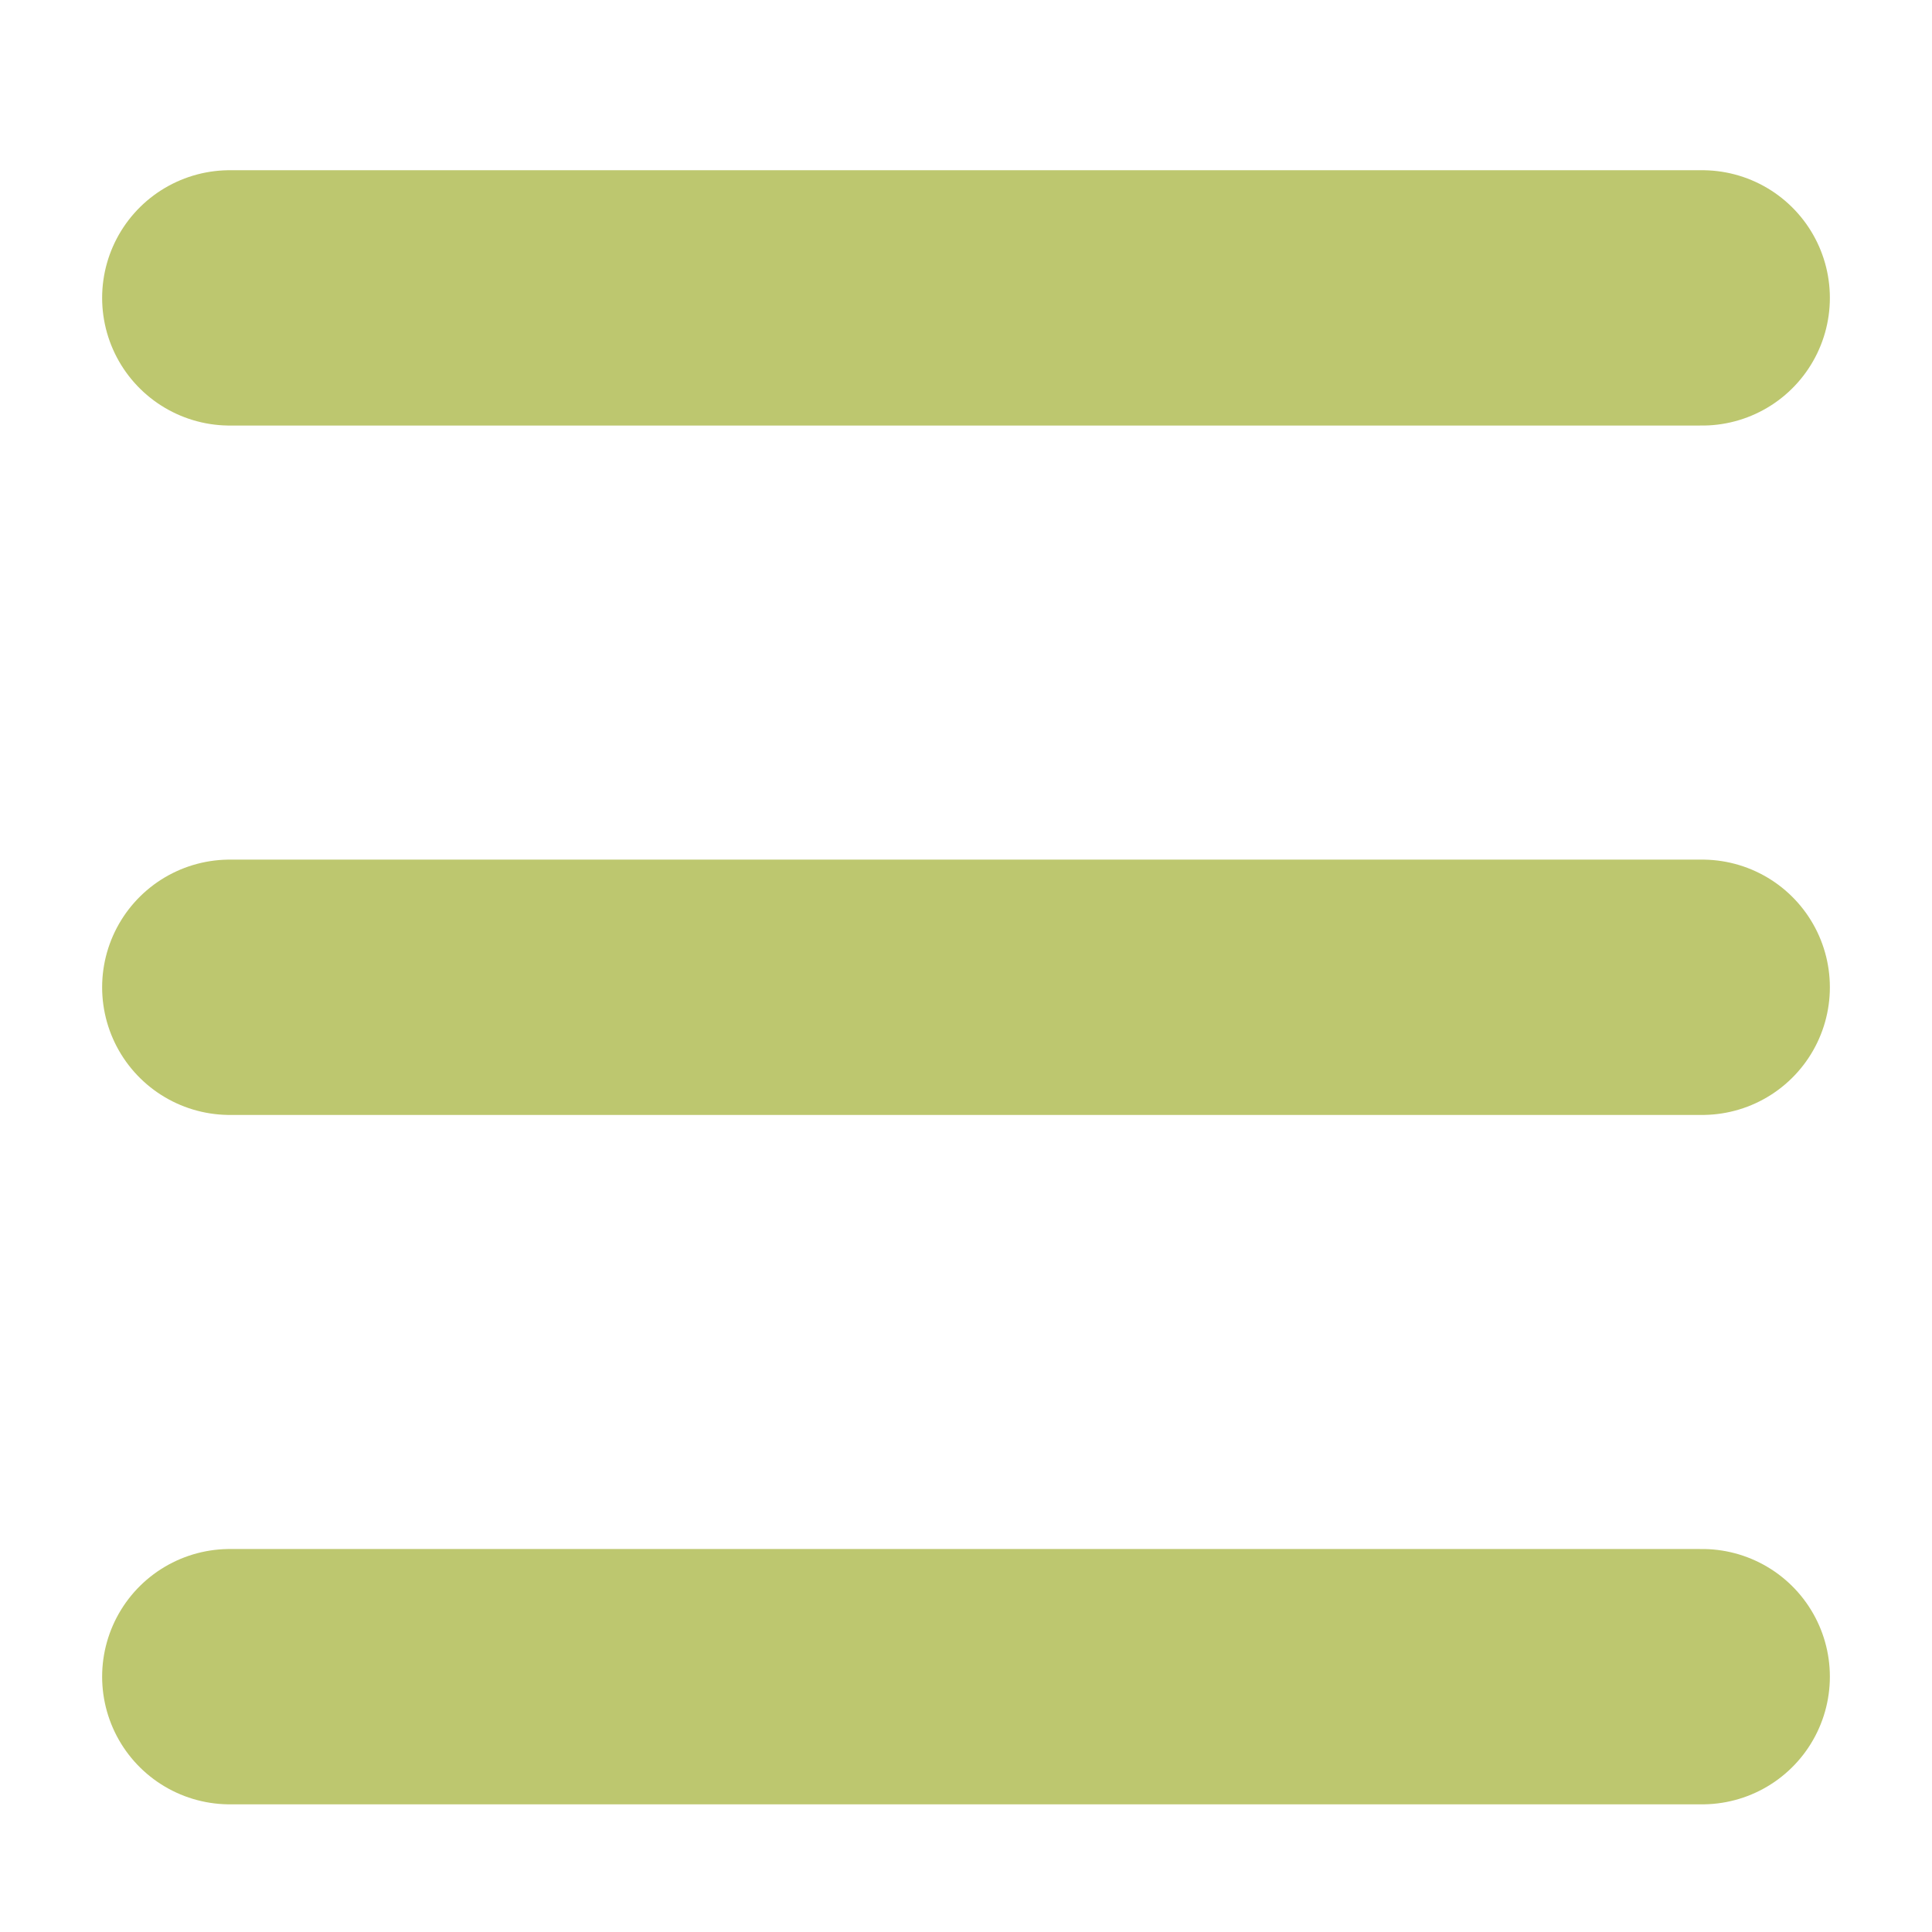
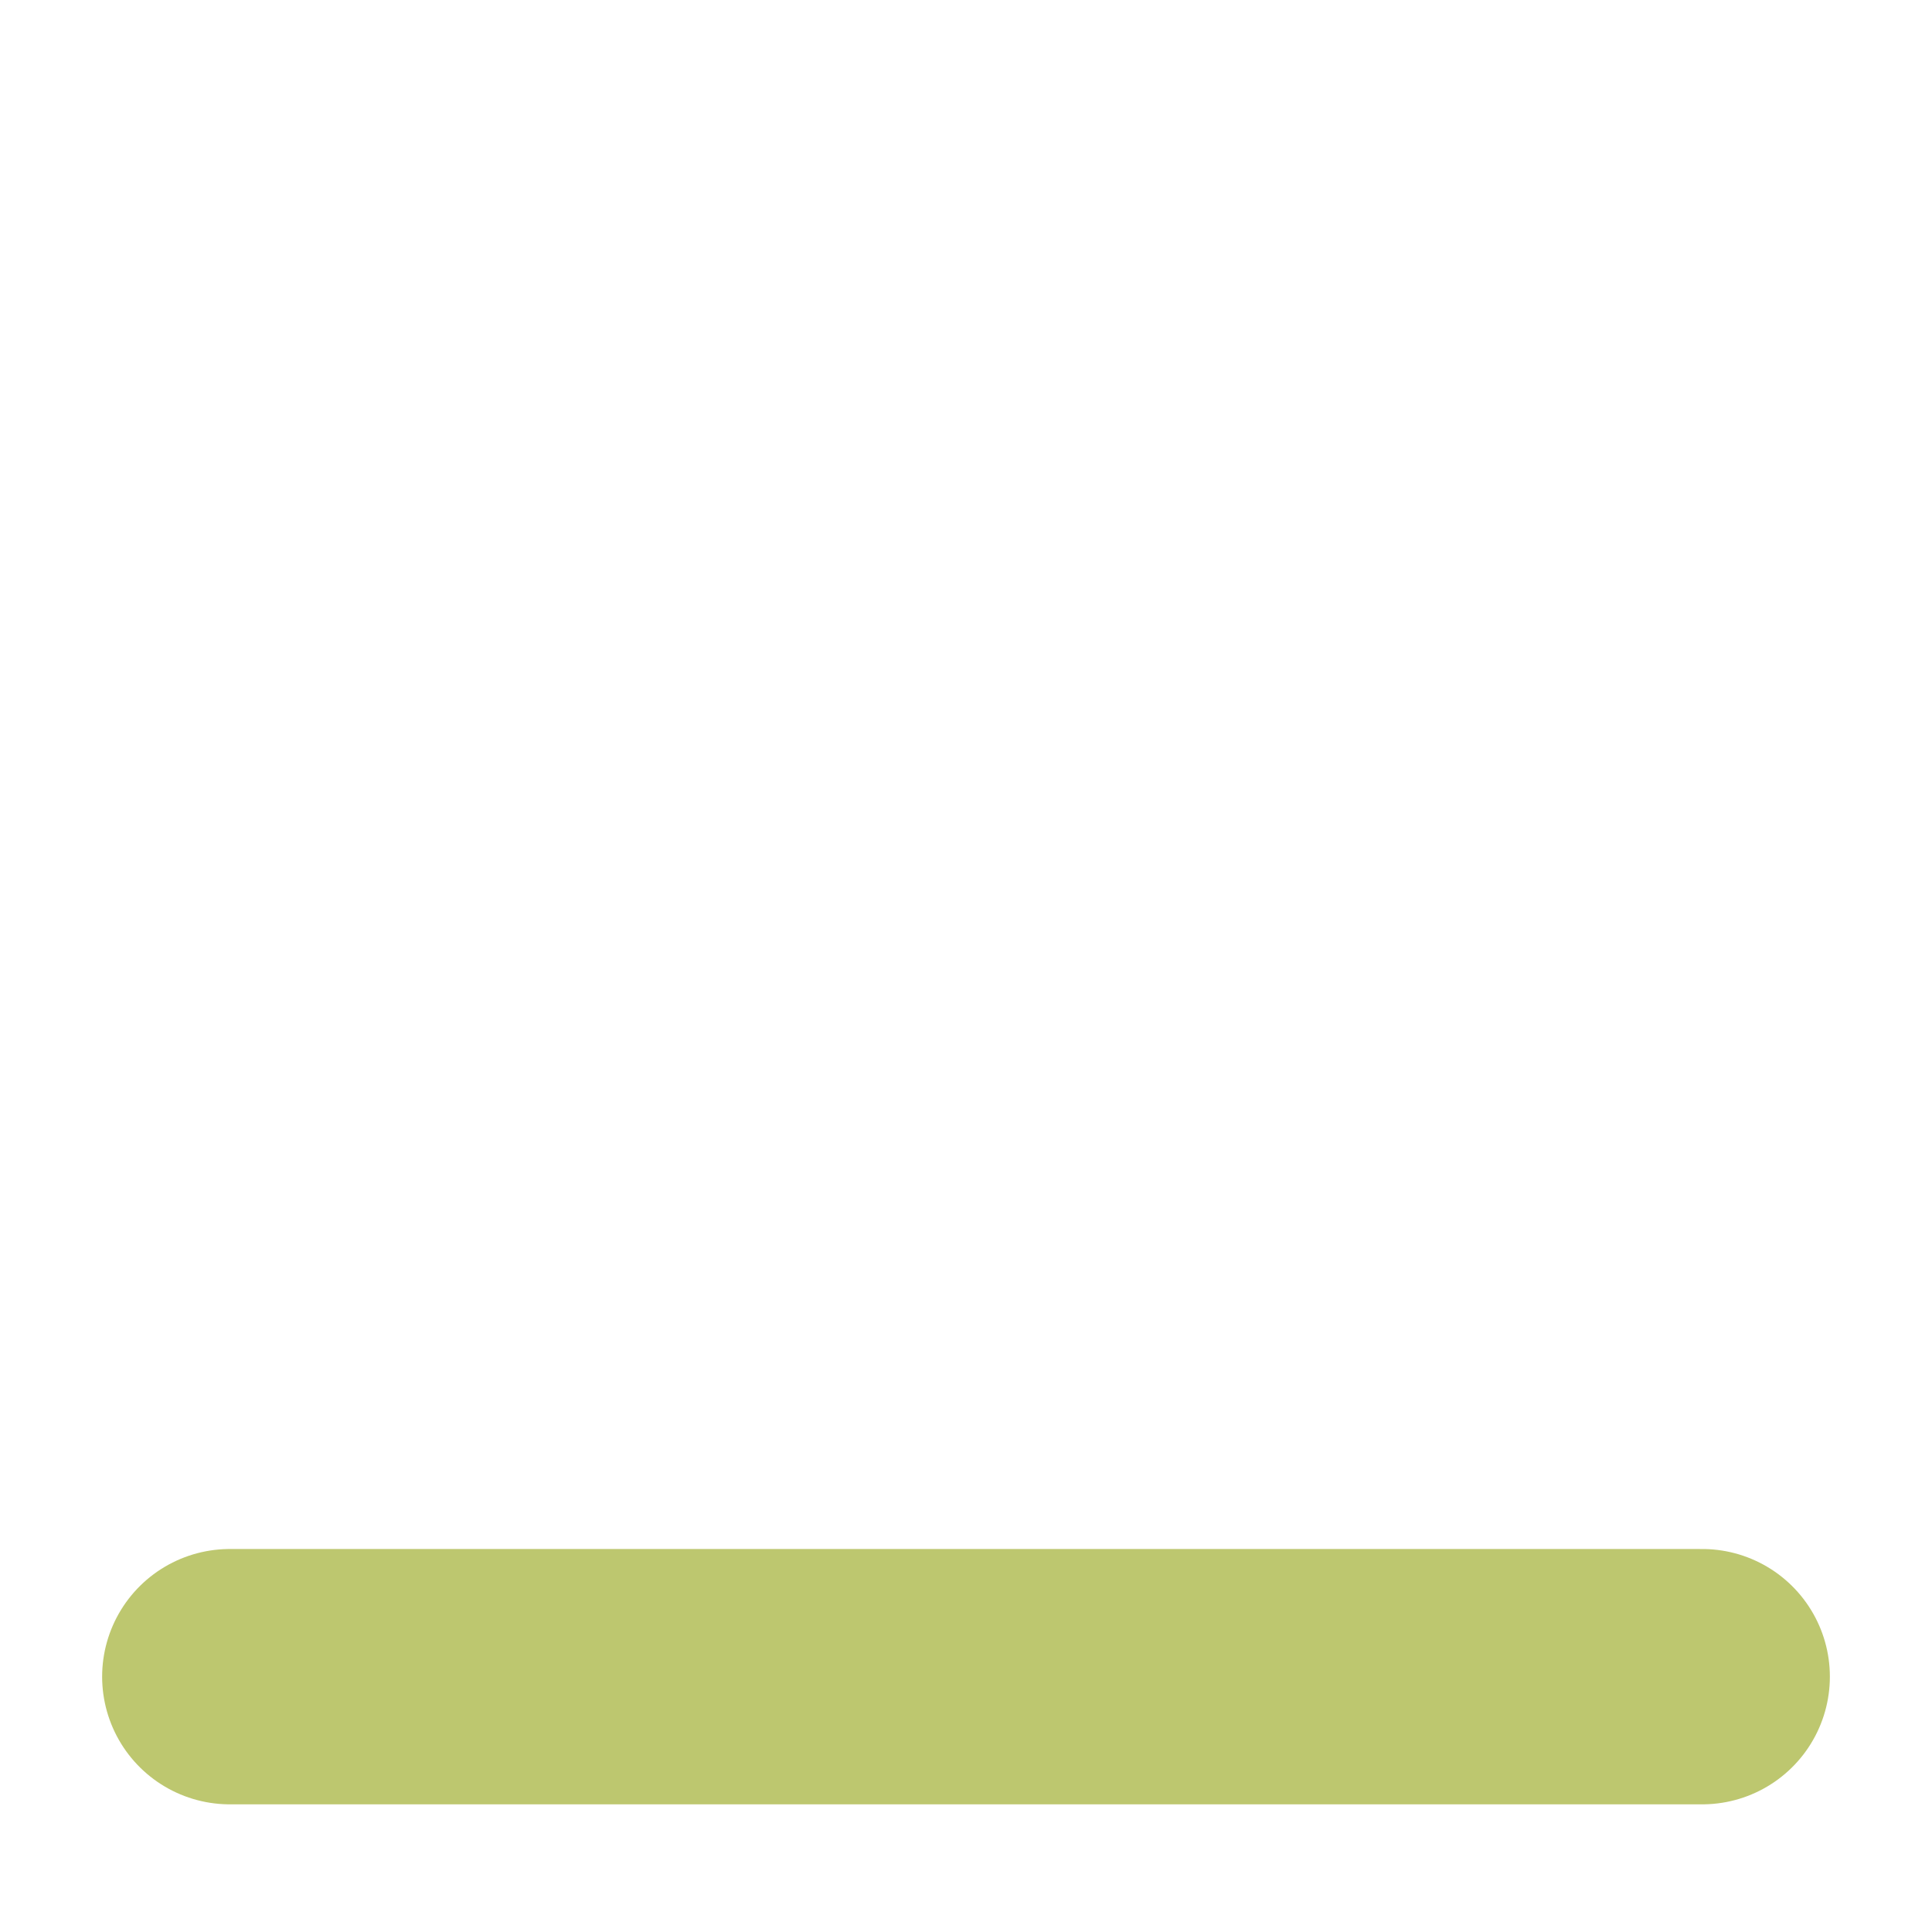
<svg xmlns="http://www.w3.org/2000/svg" version="1.1" id="Calque_1" x="0px" y="0px" viewBox="0 0 22.7 22.7" style="enable-background:new 0 0 22.7 22.7;" xml:space="preserve">
  <style type="text/css">
	.st0{fill:none;stroke:#BDC76F;stroke-width:3;stroke-linecap:round;}
</style>
  <g>
-     <line class="st0" x1="2.7" y1="3.5" x2="20" y2="3.5" />
-     <line class="st0" x1="2.7" y1="11.6" x2="20" y2="11.6" />
    <line class="st0" x1="2.7" y1="19.7" x2="20" y2="19.7" />
  </g>
</svg>